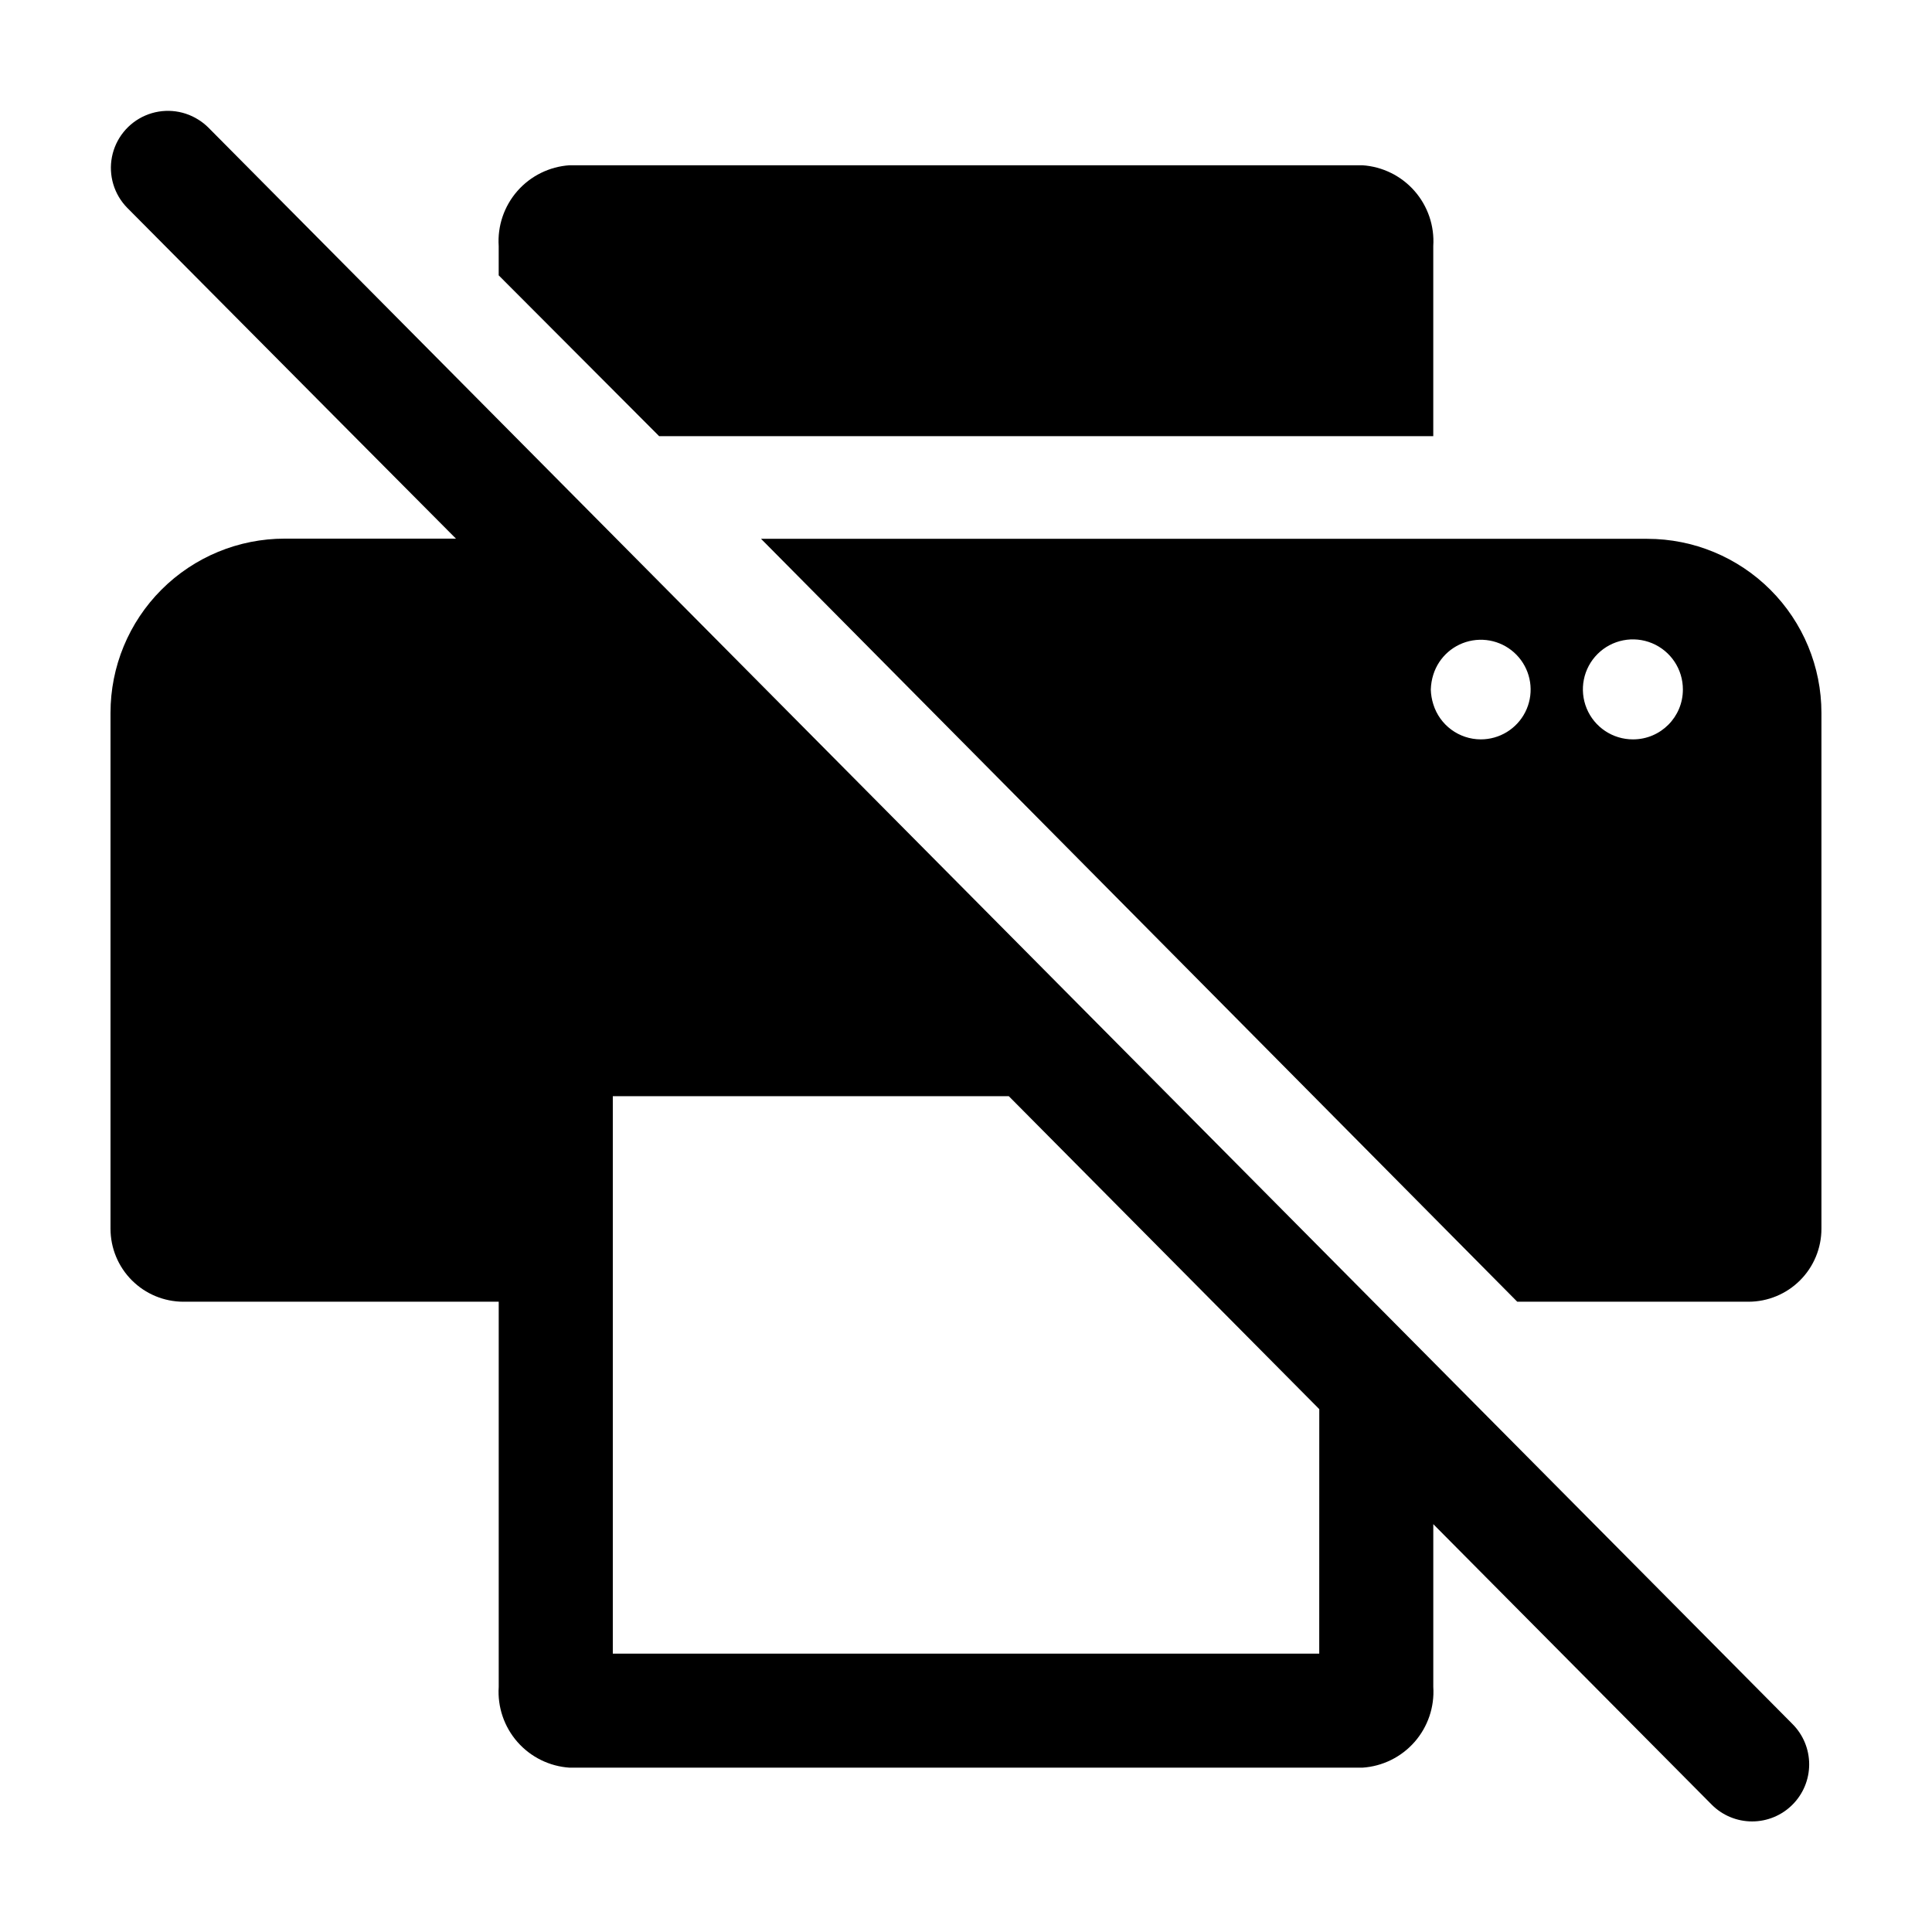
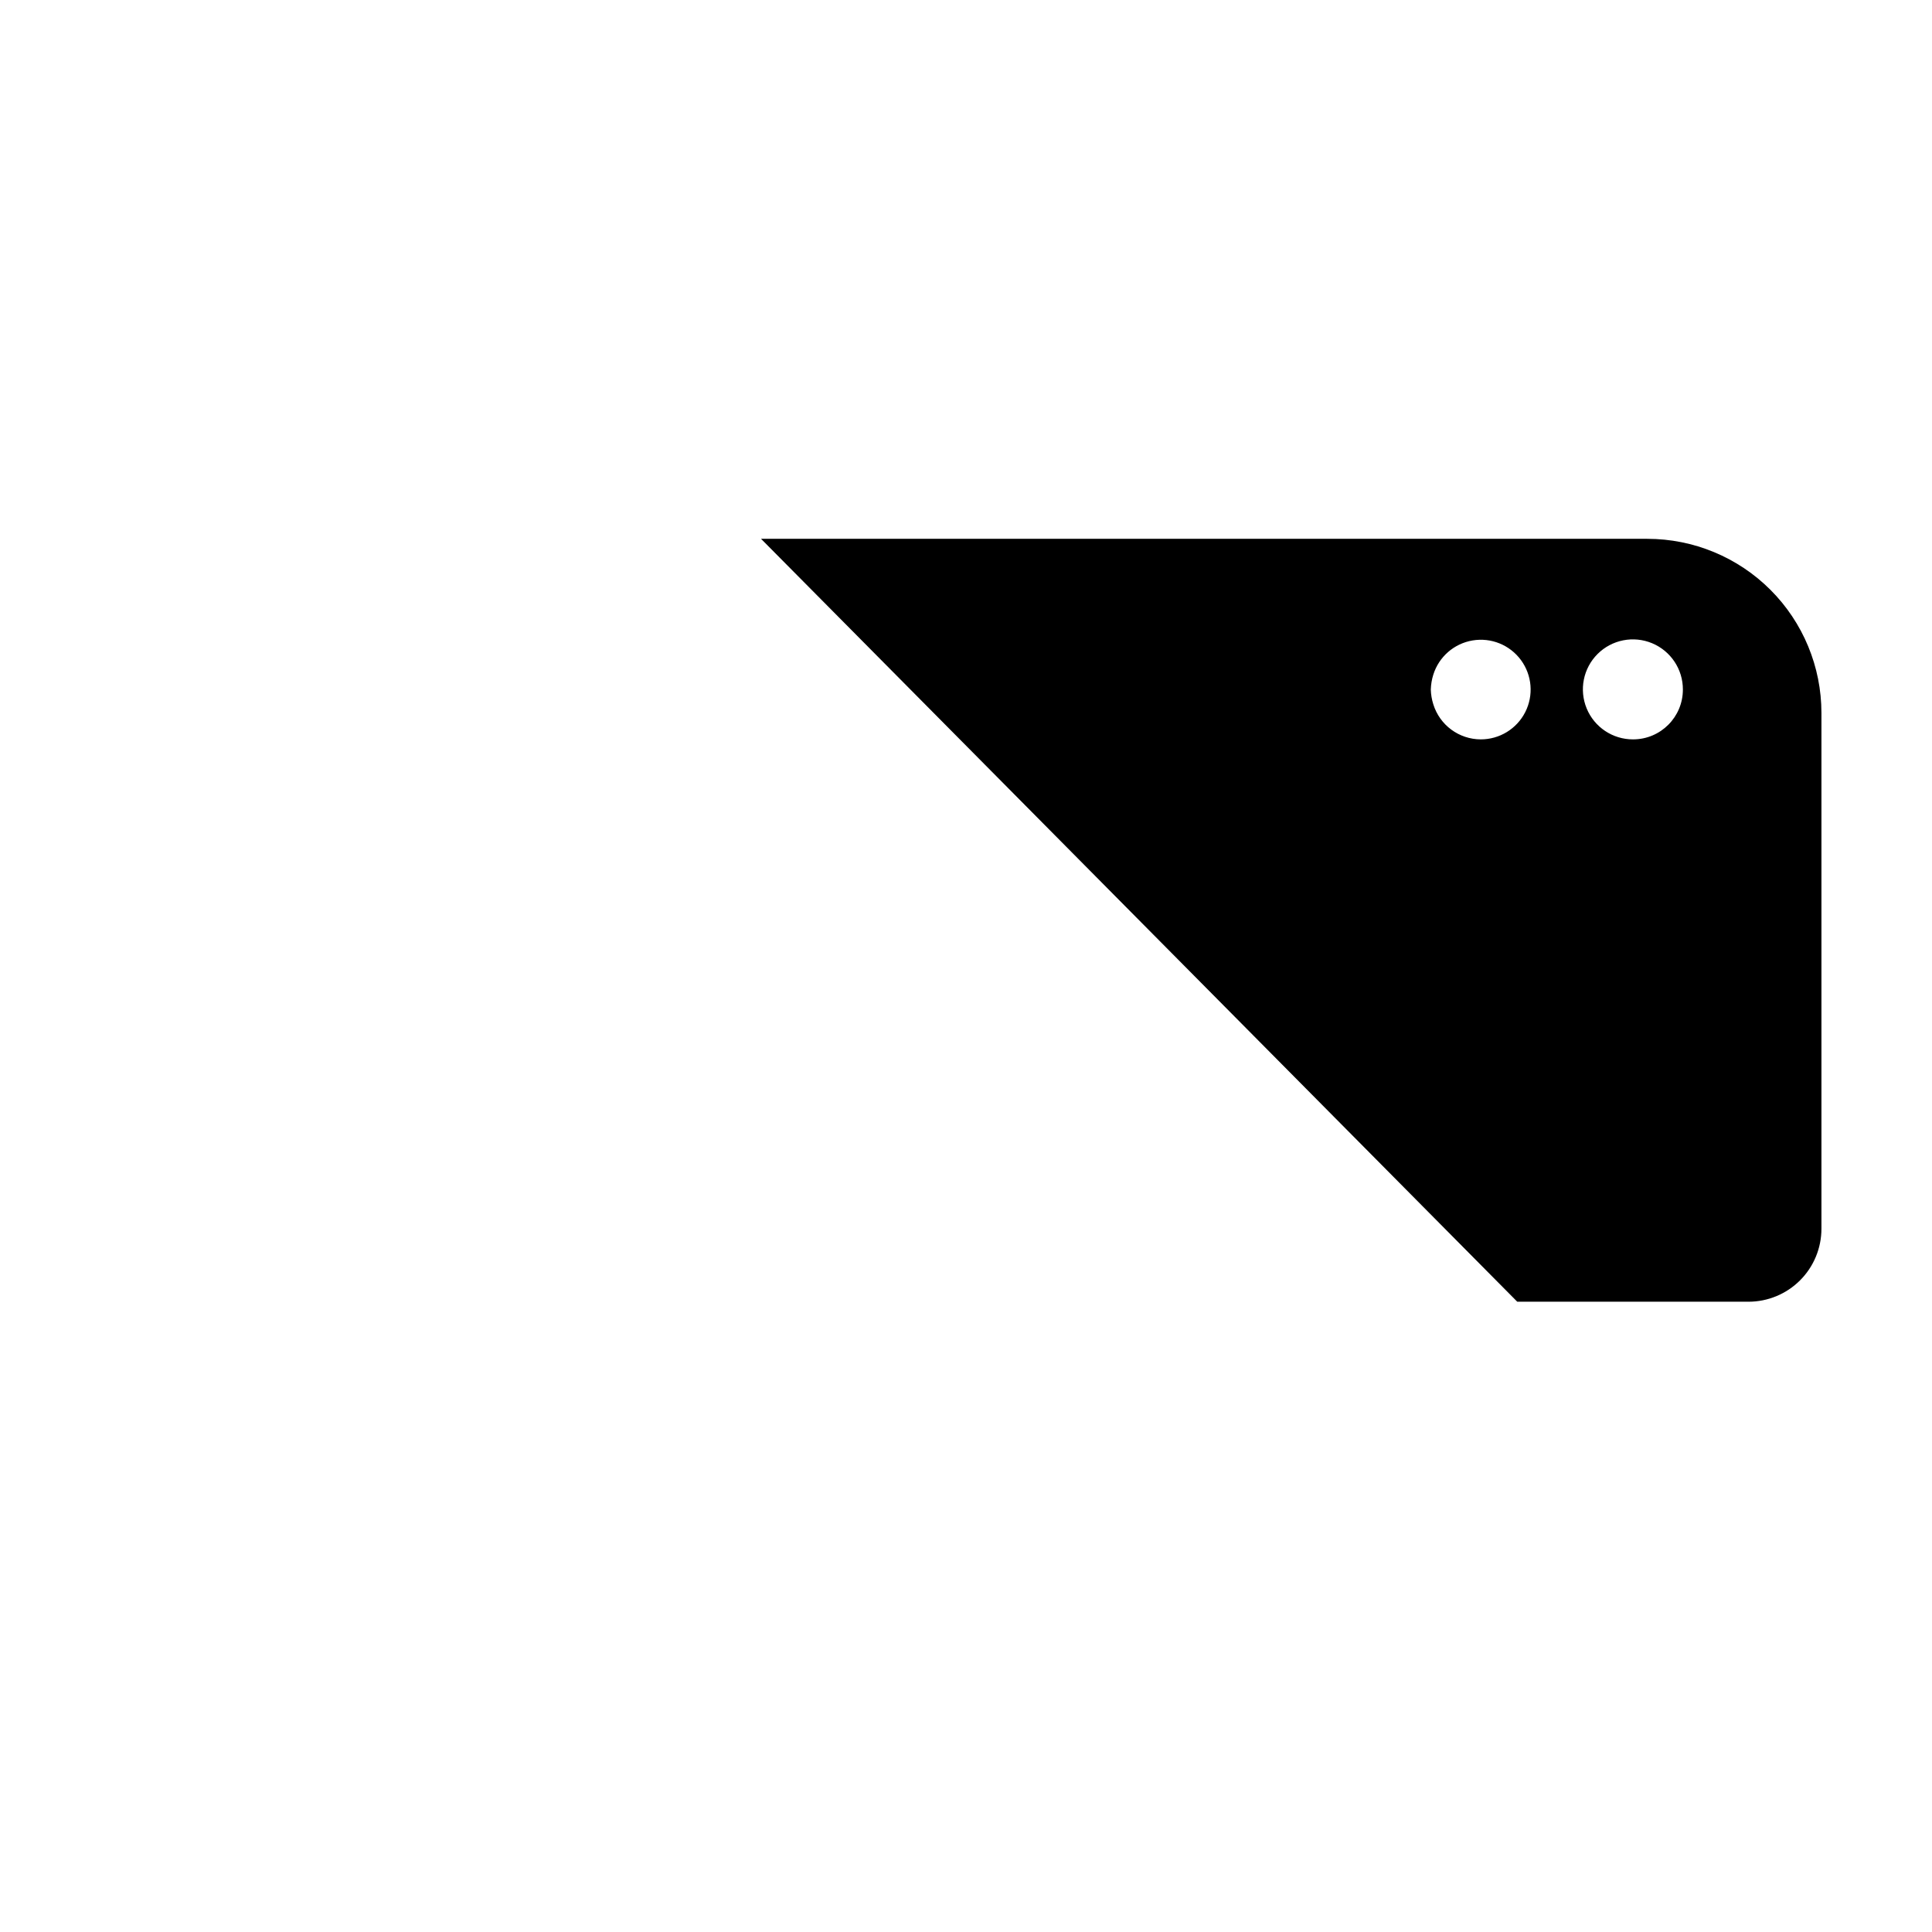
<svg xmlns="http://www.w3.org/2000/svg" fill="#000000" width="800px" height="800px" version="1.1" viewBox="144 144 512 512">
  <g>
    <path d="m580.56 286.79h-234.88l200.41 202.18h61.266c5.129 0 10.051-2.039 13.68-5.668 3.629-3.629 5.664-8.547 5.664-13.68v-136.68c0-12.238-4.859-23.977-13.516-32.633-8.652-8.652-20.391-13.516-32.633-13.516zm-44.133 53.152c-5.789-0.012-10.895-3.789-12.594-9.32-0.398-1.258-0.617-2.562-0.656-3.879 0.039-1.336 0.258-2.656 0.656-3.93 1.48-4.754 5.512-8.27 10.422-9.09 4.91-0.824 9.863 1.188 12.812 5.199 2.949 4.012 3.391 9.34 1.145 13.781-2.25 4.441-6.805 7.238-11.785 7.238zm40.305 0c-5.363 0-10.199-3.234-12.246-8.191-2.047-4.957-0.906-10.66 2.894-14.445 3.801-3.785 9.508-4.906 14.457-2.84 4.949 2.066 8.164 6.914 8.145 12.277 0 7.269-5.879 13.172-13.148 13.199z" />
-     <path d="m318.68 259.59h205.15v-50.383 0.004c0.344-5.332-1.441-10.582-4.965-14.598-3.523-4.016-8.496-6.465-13.828-6.816h-210.09c-5.328 0.352-10.305 2.801-13.828 6.816s-5.309 9.266-4.961 14.598v7.758z" />
-     <path d="m619.11 600.97-419.93-423.2c-0.793-0.785-1.672-1.48-2.621-2.066-4.215-2.656-9.469-3.066-14.047-1.09-4.574 1.973-7.883 6.078-8.844 10.969-0.957 4.891 0.559 9.941 4.051 13.496l60.055 60.457 27.055 27.207h-45.344c-12.258-0.012-24.016 4.852-32.684 13.516-8.668 8.668-13.531 20.426-13.516 32.684v136.68c0 5.133 2.039 10.051 5.664 13.68 3.629 3.629 8.551 5.668 13.68 5.668h83.535v102.07c-0.348 5.332 1.438 10.582 4.961 14.598 3.523 4.012 8.5 6.465 13.828 6.812h210.09c5.332-0.348 10.305-2.801 13.828-6.812 3.523-4.016 5.309-9.266 4.965-14.598v-43.125l73.809 74.359c2.832 2.832 6.676 4.422 10.68 4.422 4.004 0 7.848-1.59 10.68-4.422 2.848-2.836 4.445-6.688 4.445-10.703 0-4.019-1.598-7.871-4.445-10.707zm-125.5-18.742h-187.21v-147.72h104.95l82.27 82.93z" />
  </g>
</svg>